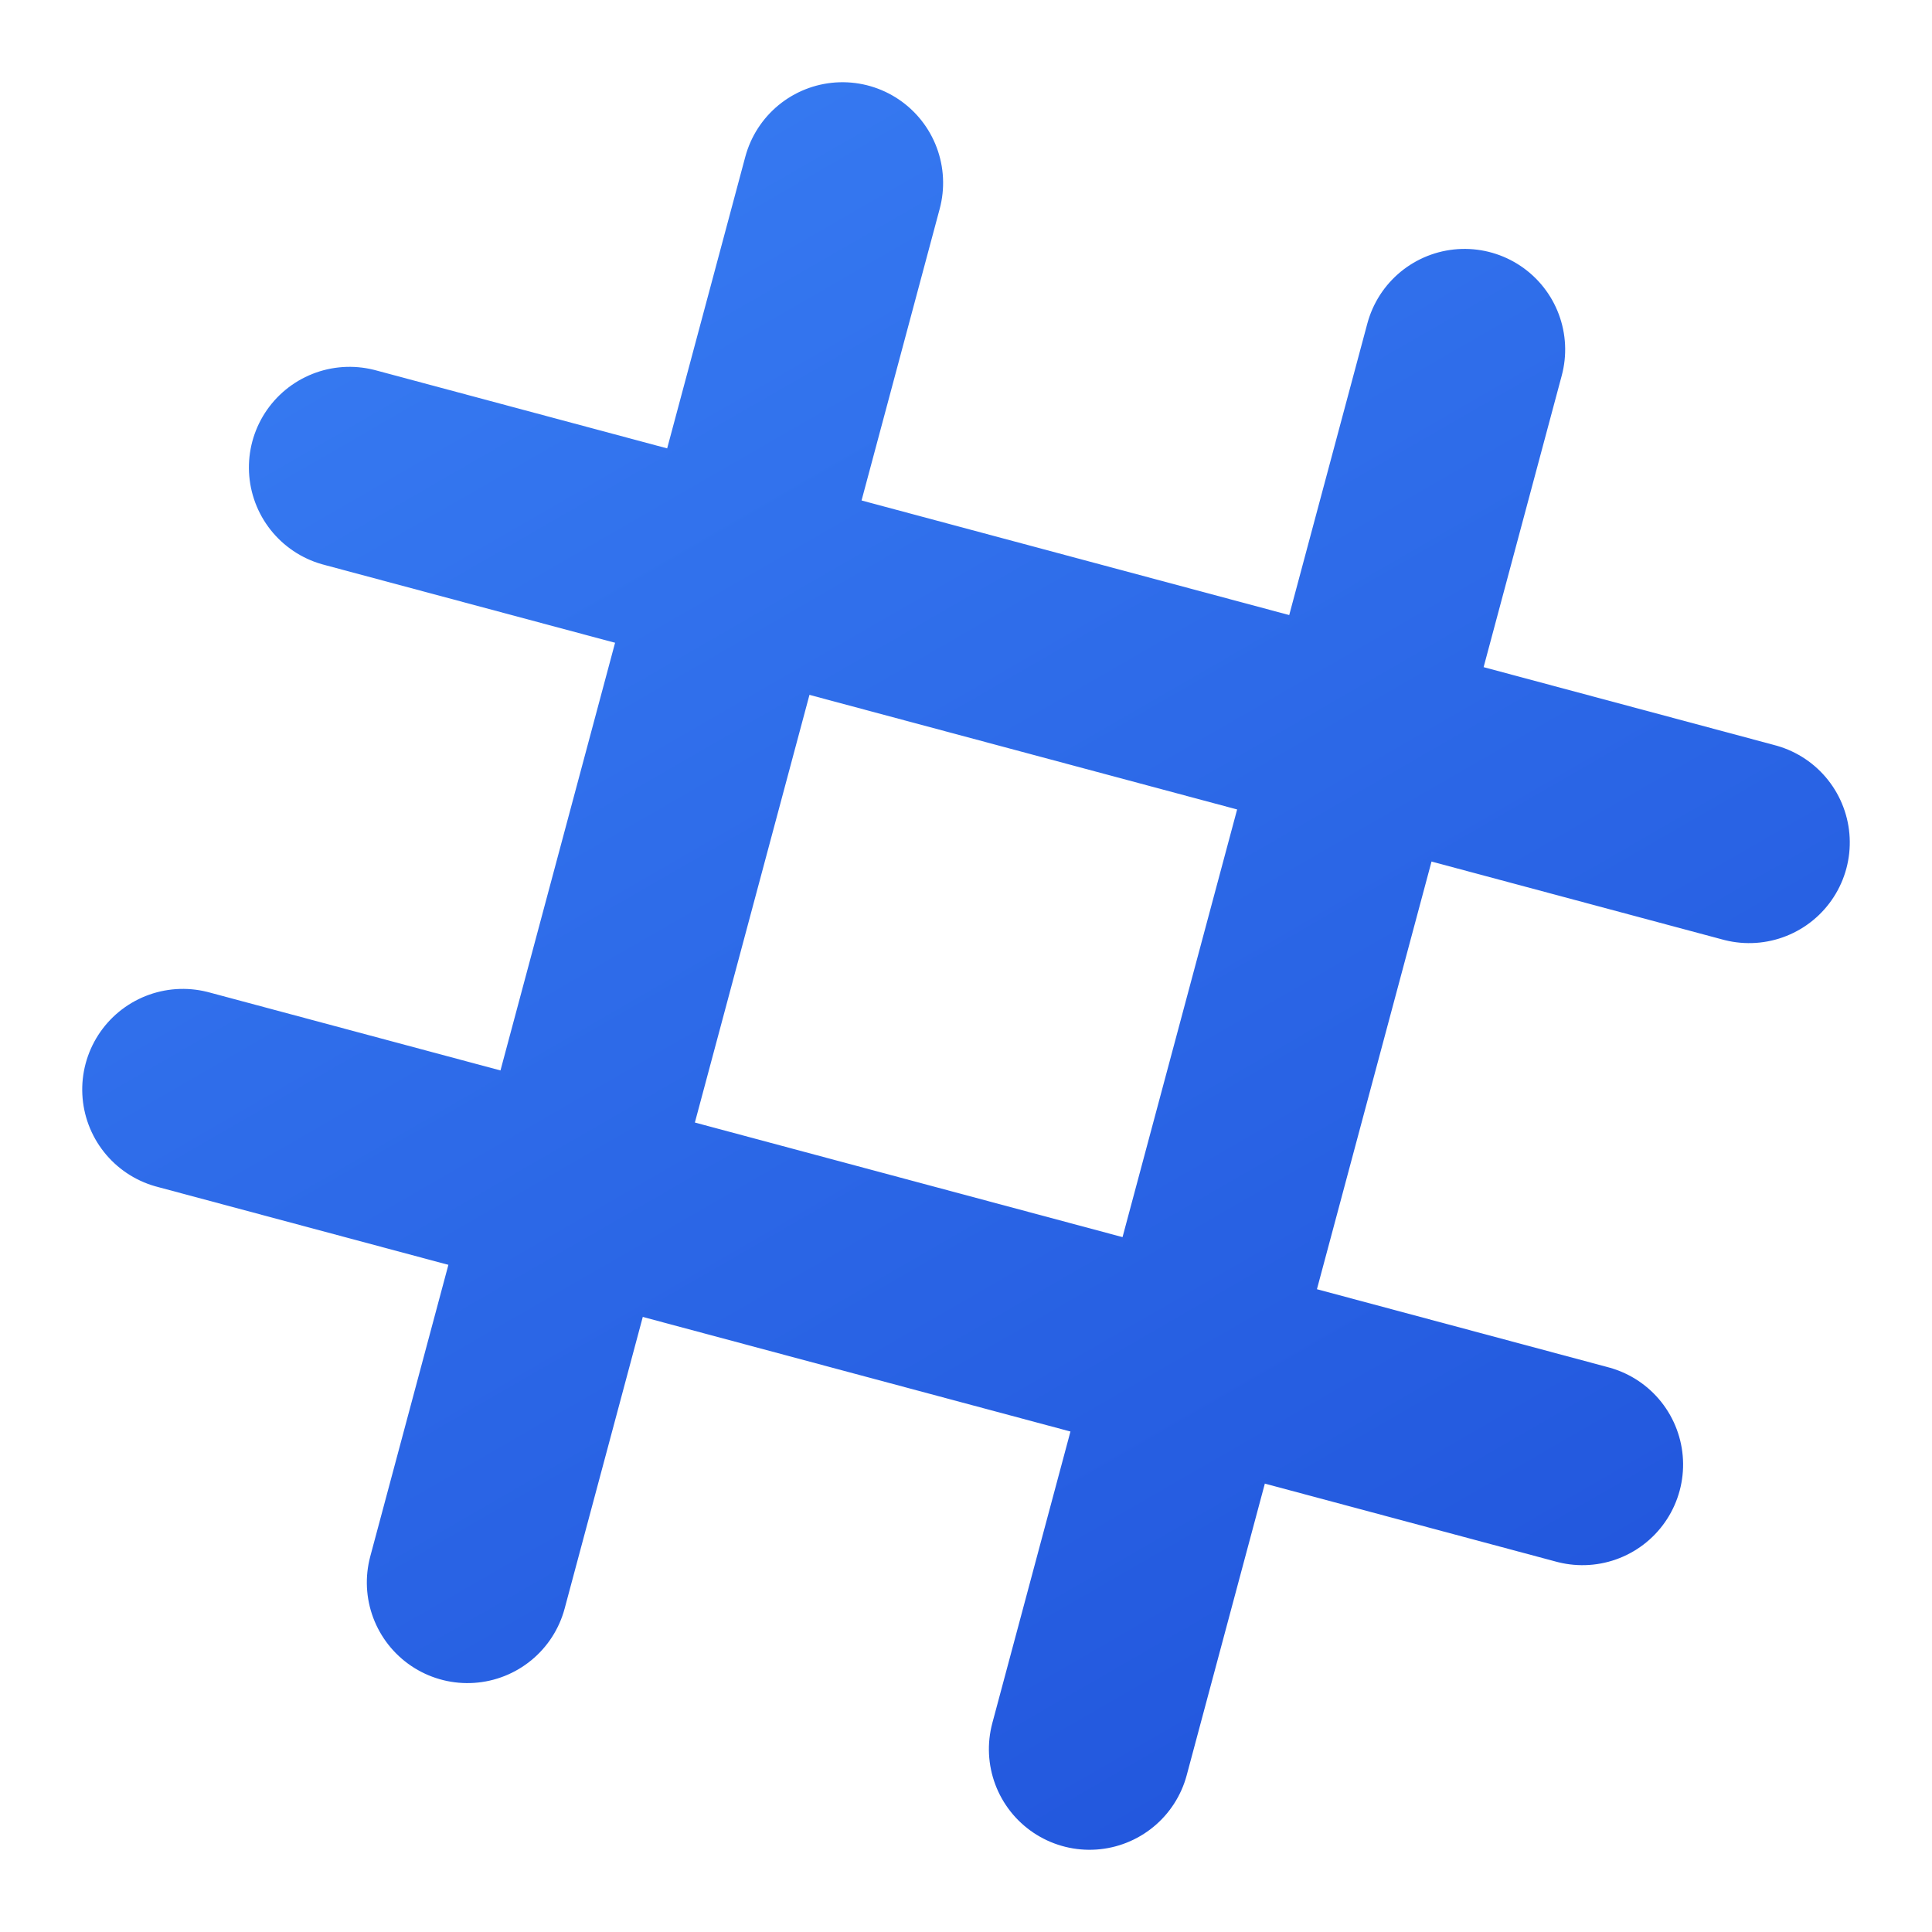
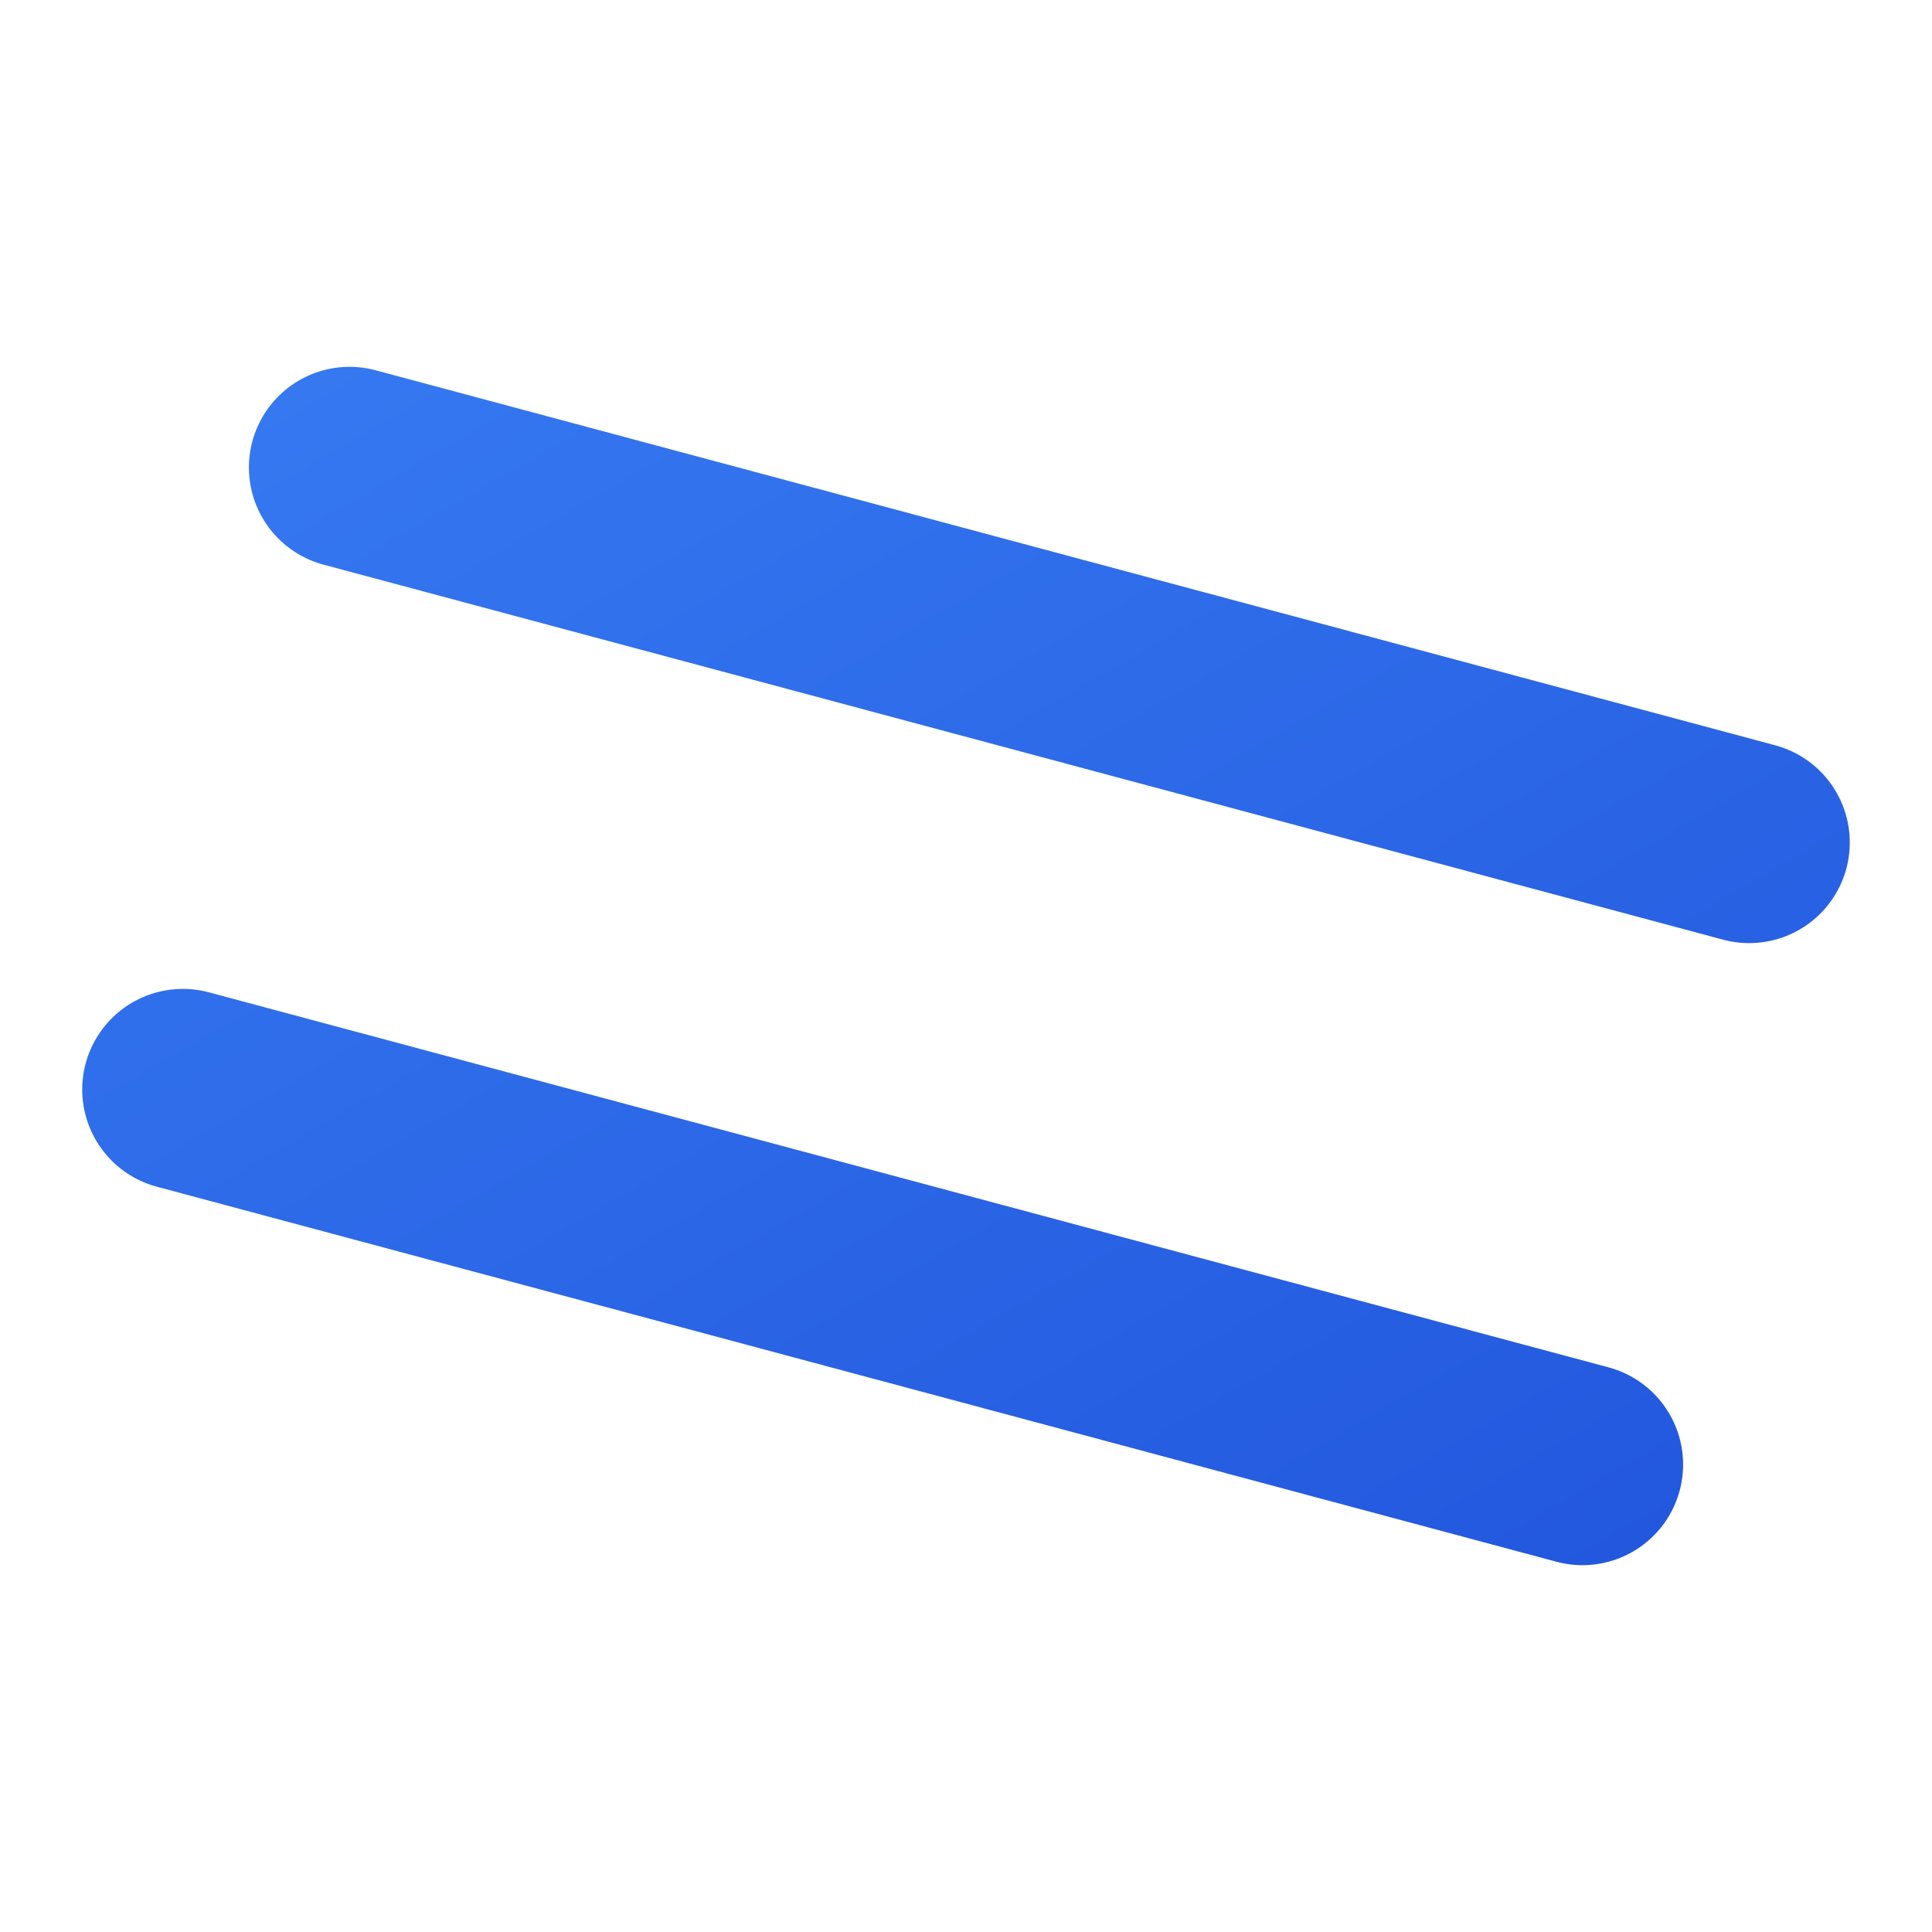
<svg xmlns="http://www.w3.org/2000/svg" width="48" height="48" viewBox="0 0 48 48" fill="none">
  <g transform="rotate(15 24 24)">
-     <path d="M16 6V42M32 6V42" stroke="url(#blueGradient)" stroke-width="5" stroke-linecap="round" stroke-linejoin="round" />
    <path d="M6 16H42M6 32H42" stroke="url(#blueGradient)" stroke-width="5" stroke-linecap="round" stroke-linejoin="round" />
  </g>
  <defs>
    <linearGradient id="blueGradient" x1="0" y1="0" x2="48" y2="48" gradientUnits="userSpaceOnUse">
      <stop offset="0%" stop-color="#3B82F6" />
      <stop offset="100%" stop-color="#1D4ED8" />
    </linearGradient>
  </defs>
</svg>